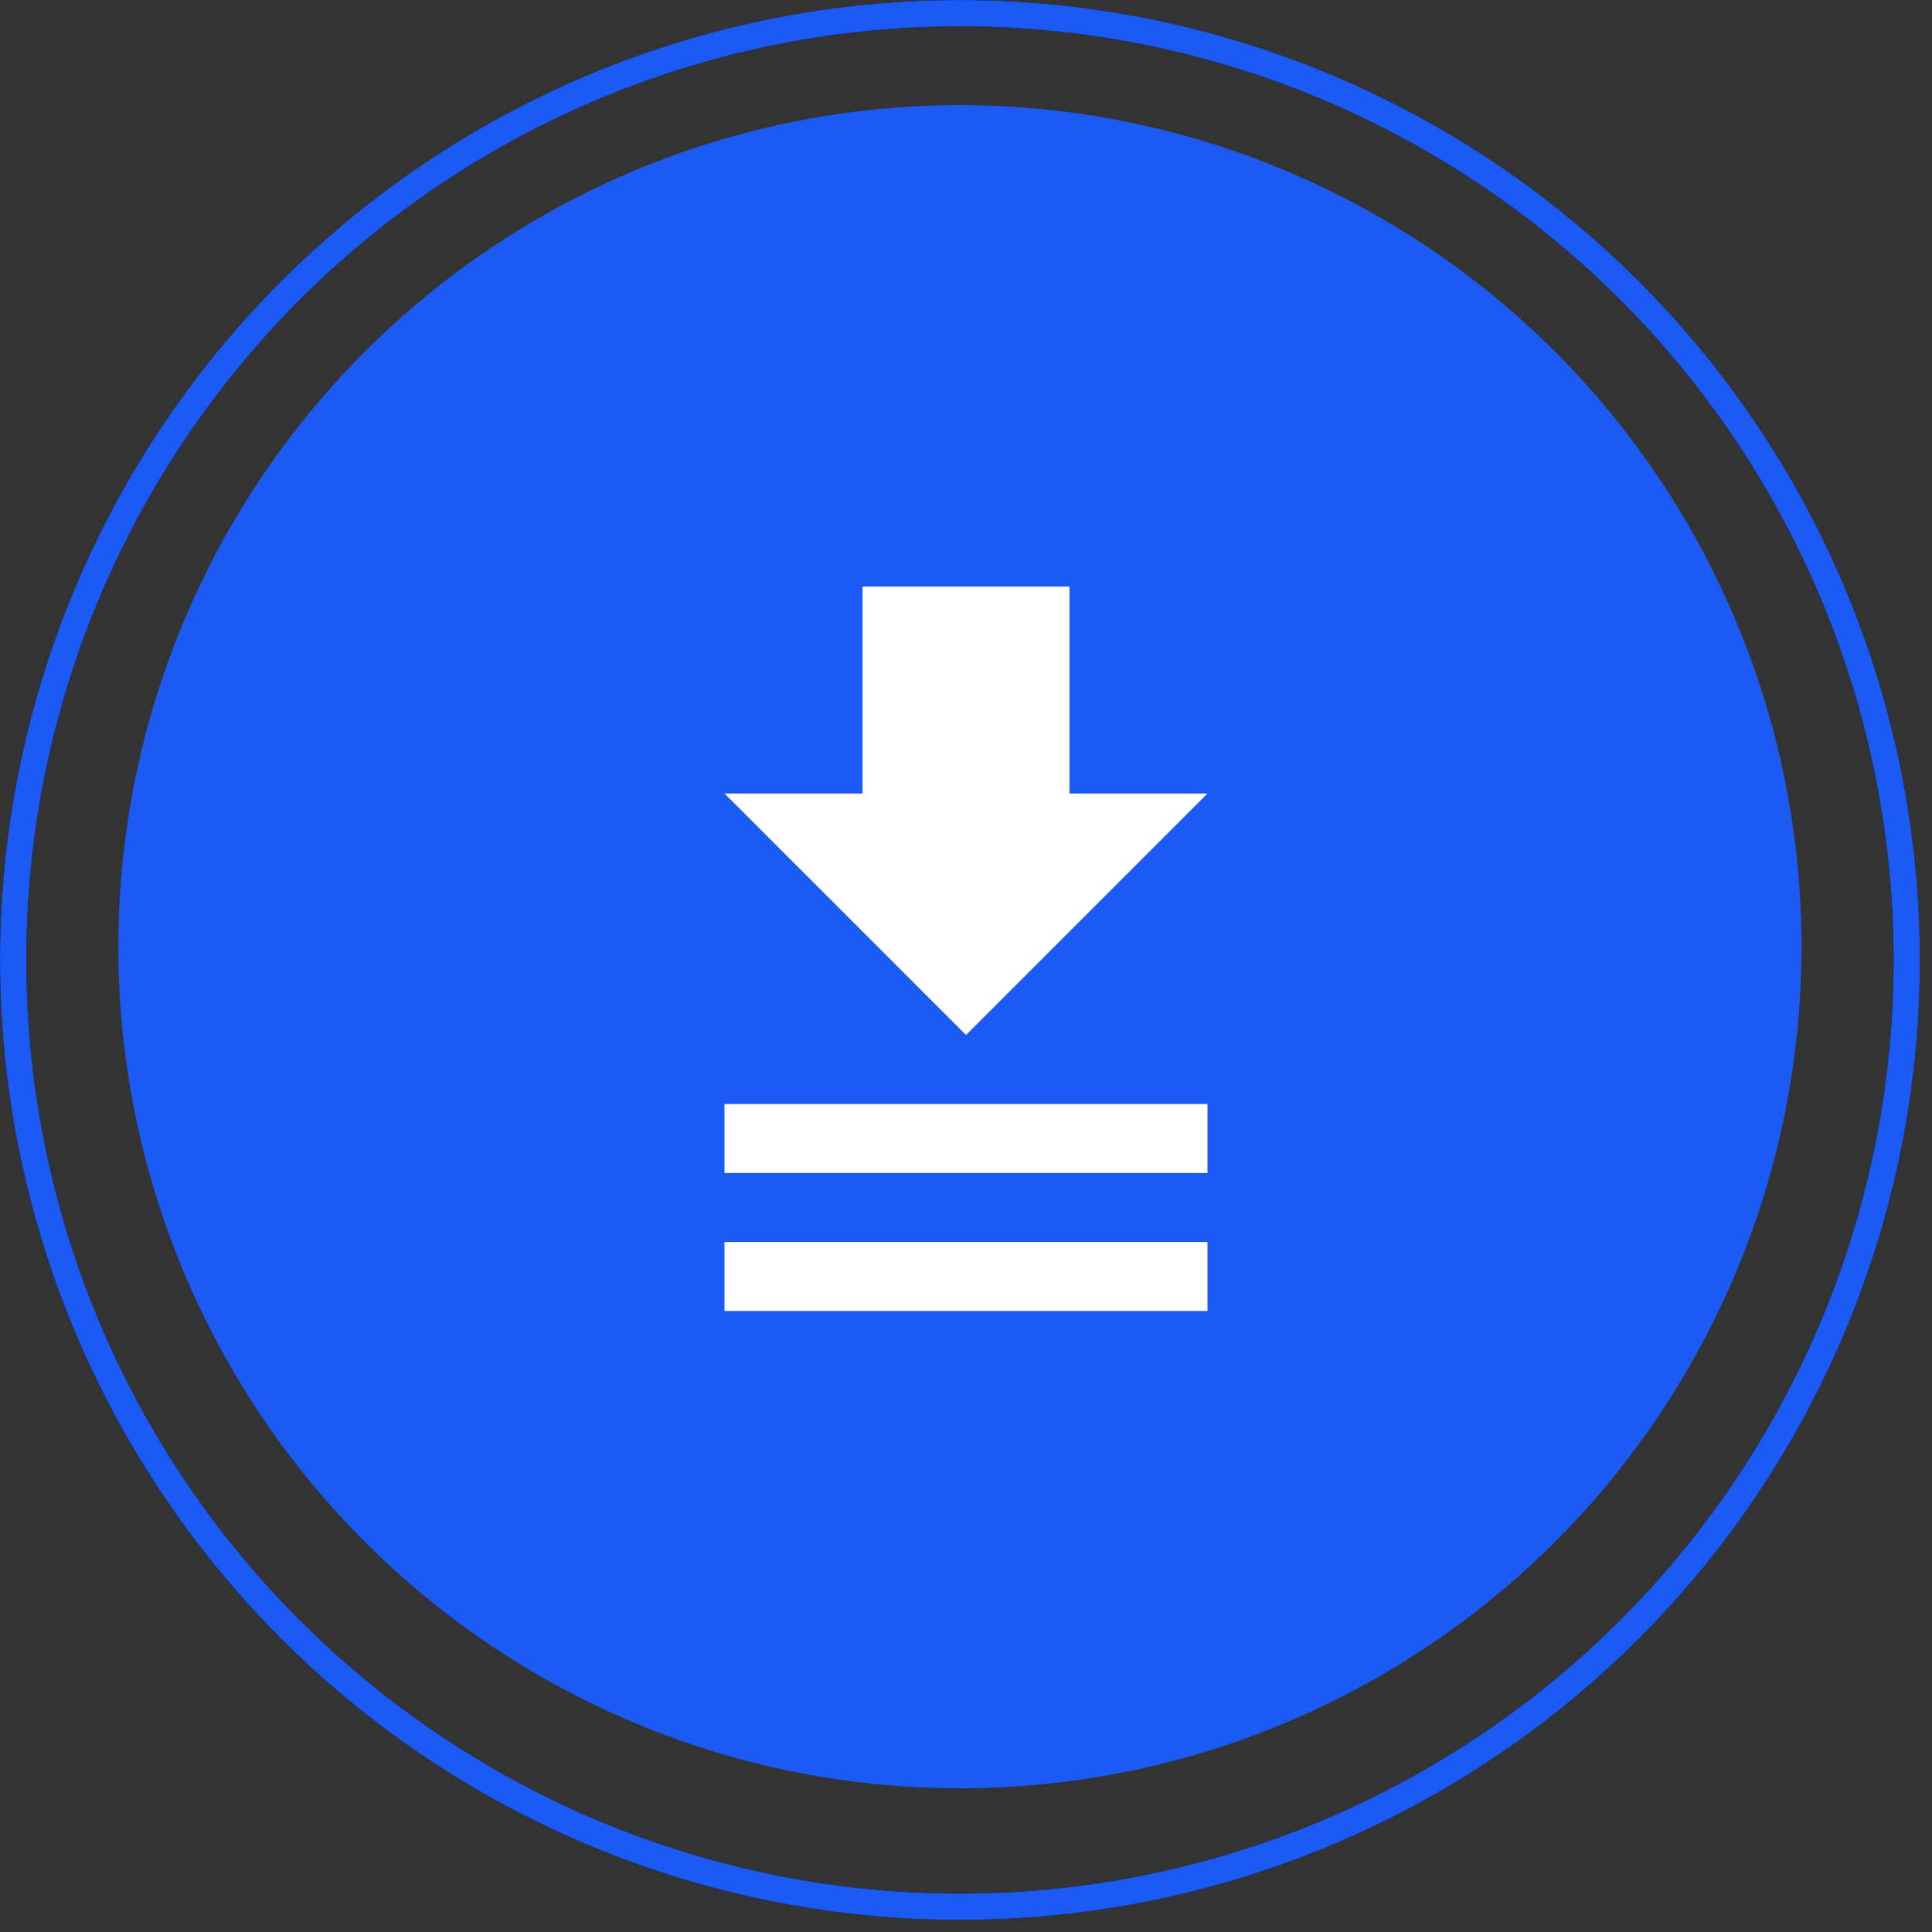
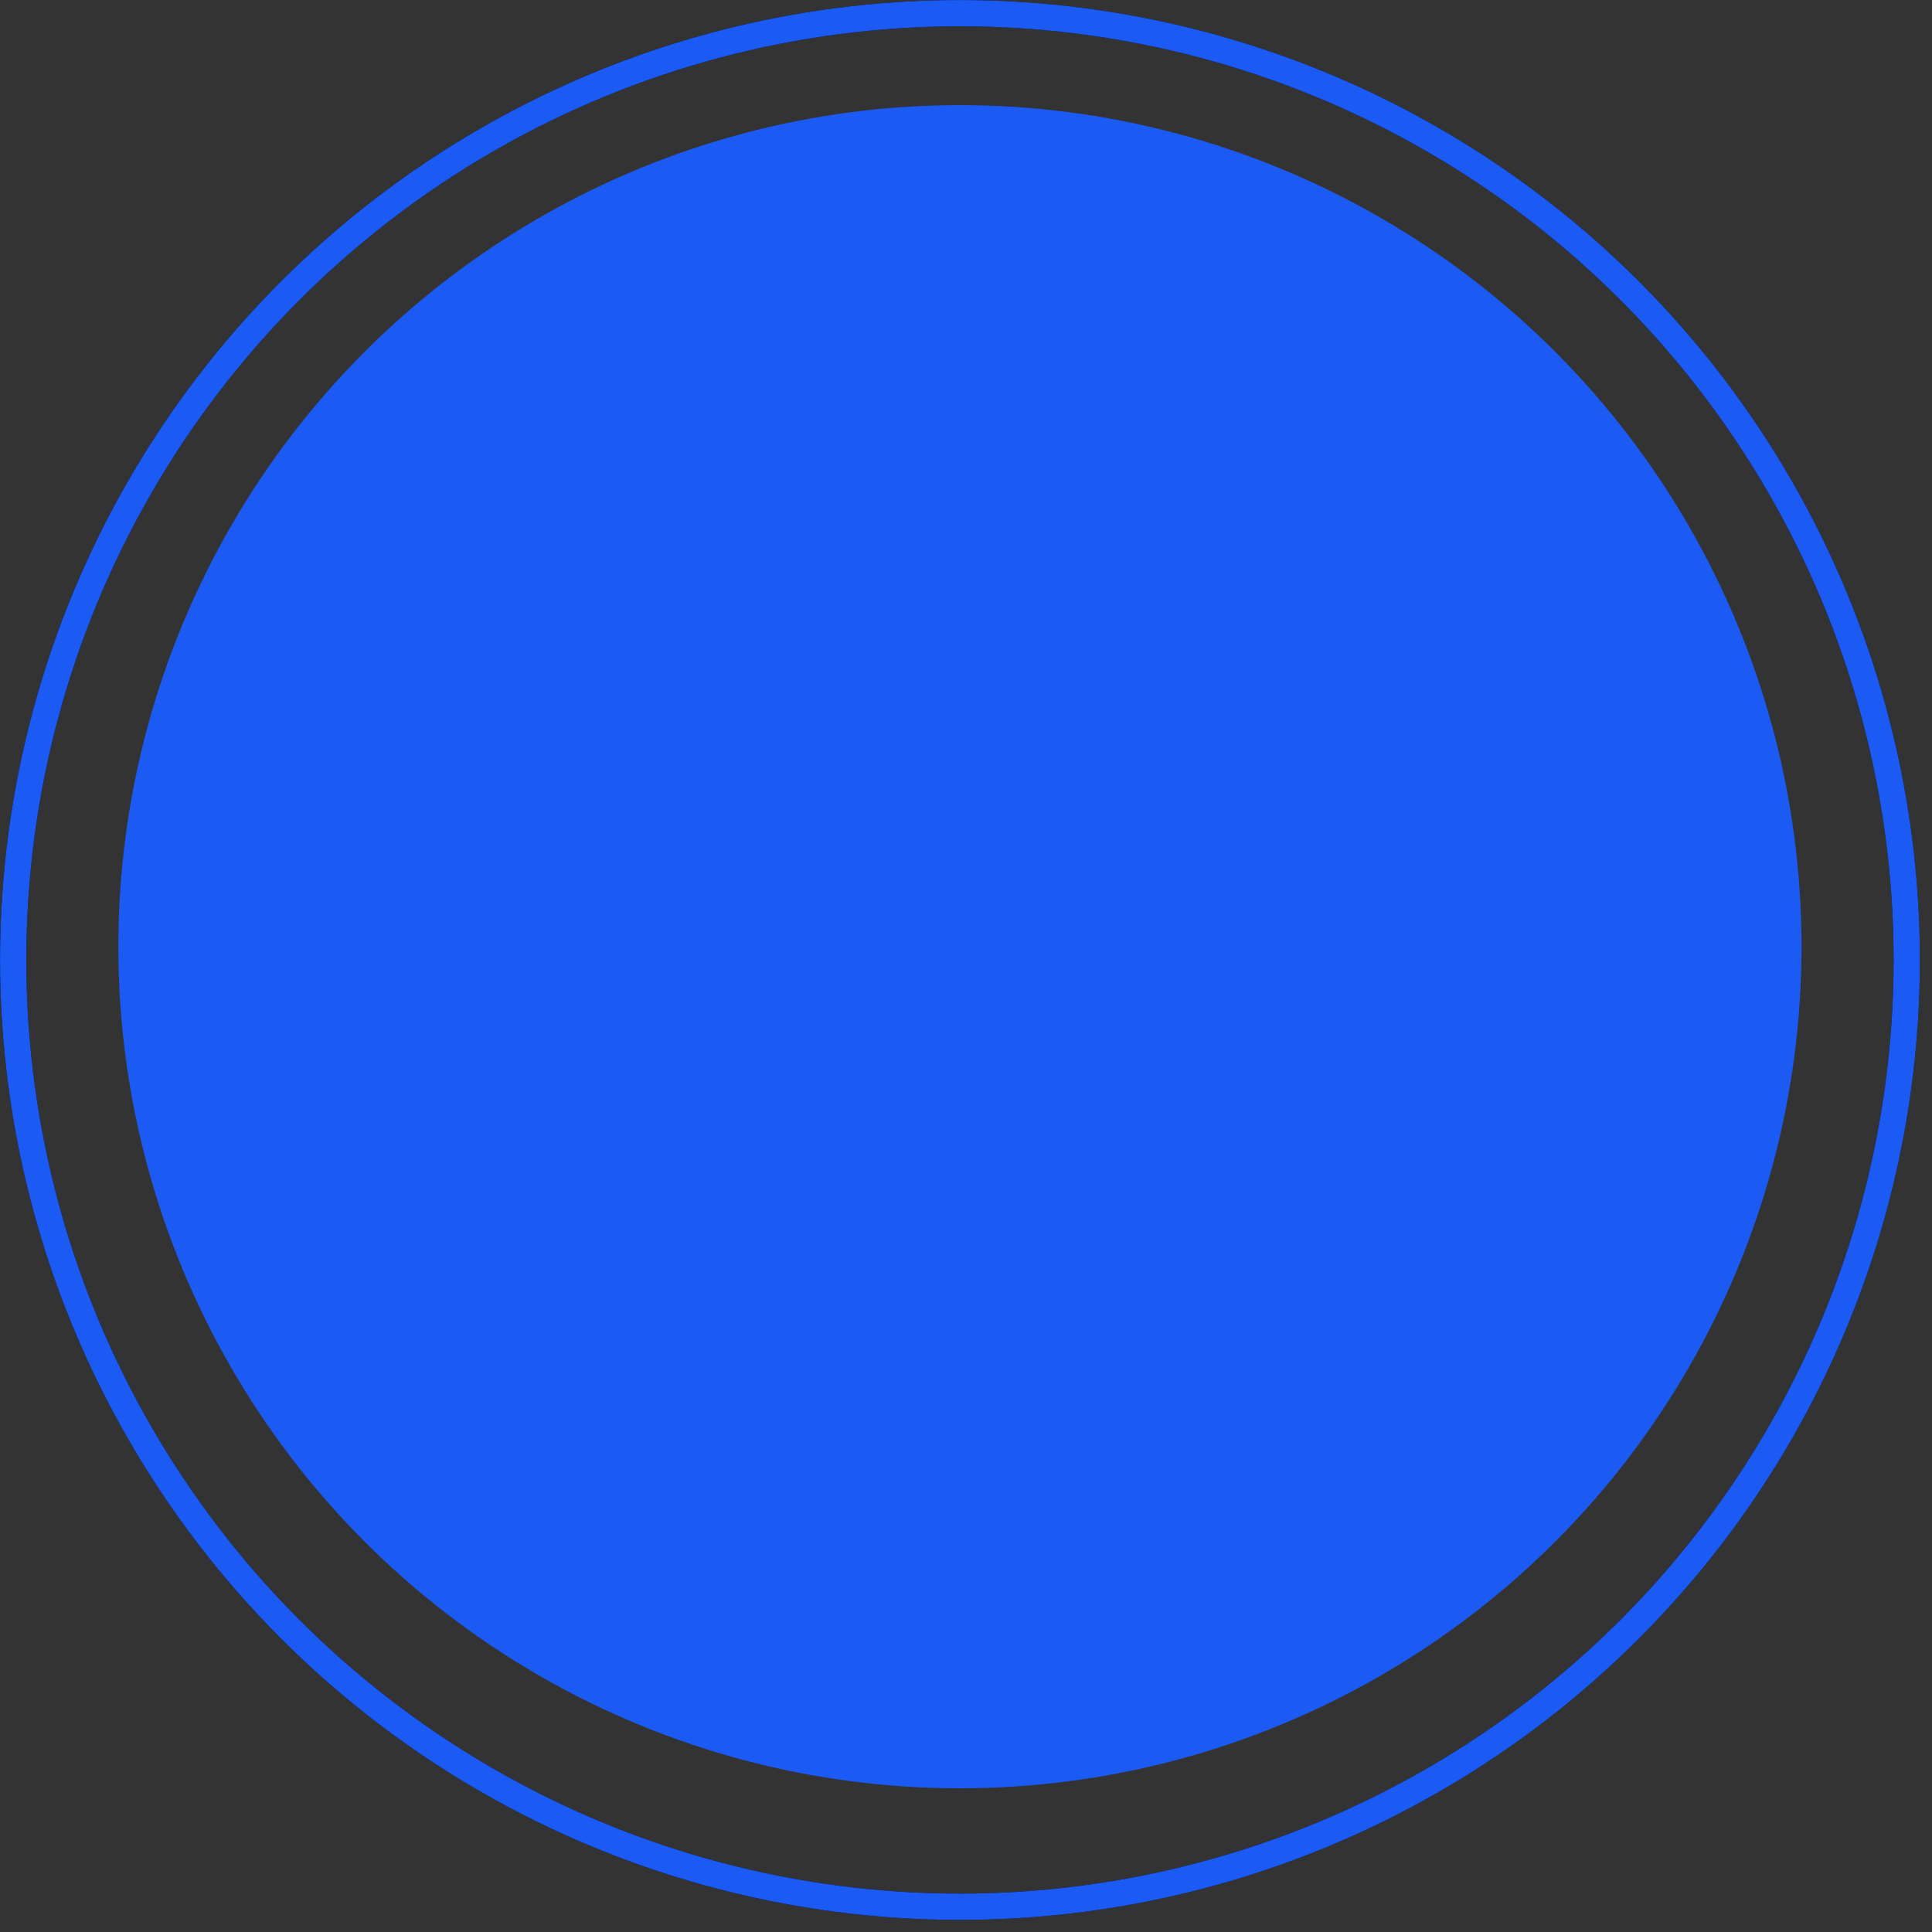
<svg xmlns="http://www.w3.org/2000/svg" width="56" height="56" viewBox="0 0 56 56" fill="none">
  <rect x="0" y="0" width="56" height="56" fill="#333333" stroke="none" />
  <circle cx="27.824" cy="27.441" r="24.394" fill="#1C5AF4" />
  <g clip-path="url(#clip0_3166_57628)">
-     <path d="M25 17V23H21L28 30L35 23H31V17H25ZM21 32V34H35V32H21ZM21 36V38H35V36H21Z" fill="white" />
-   </g>
+     </g>
  <circle cx="27.825" cy="27.825" r="27.443" stroke="black" stroke-width="0.762" />
  <circle cx="27.825" cy="27.825" r="27.443" stroke="#1C5AF4" stroke-width="0.762" />
  <defs>
    <clipPath id="clip0_3166_57628">
-       <rect width="24" height="24" fill="white" transform="translate(16 16)" />
-     </clipPath>
+       </clipPath>
  </defs>
</svg>